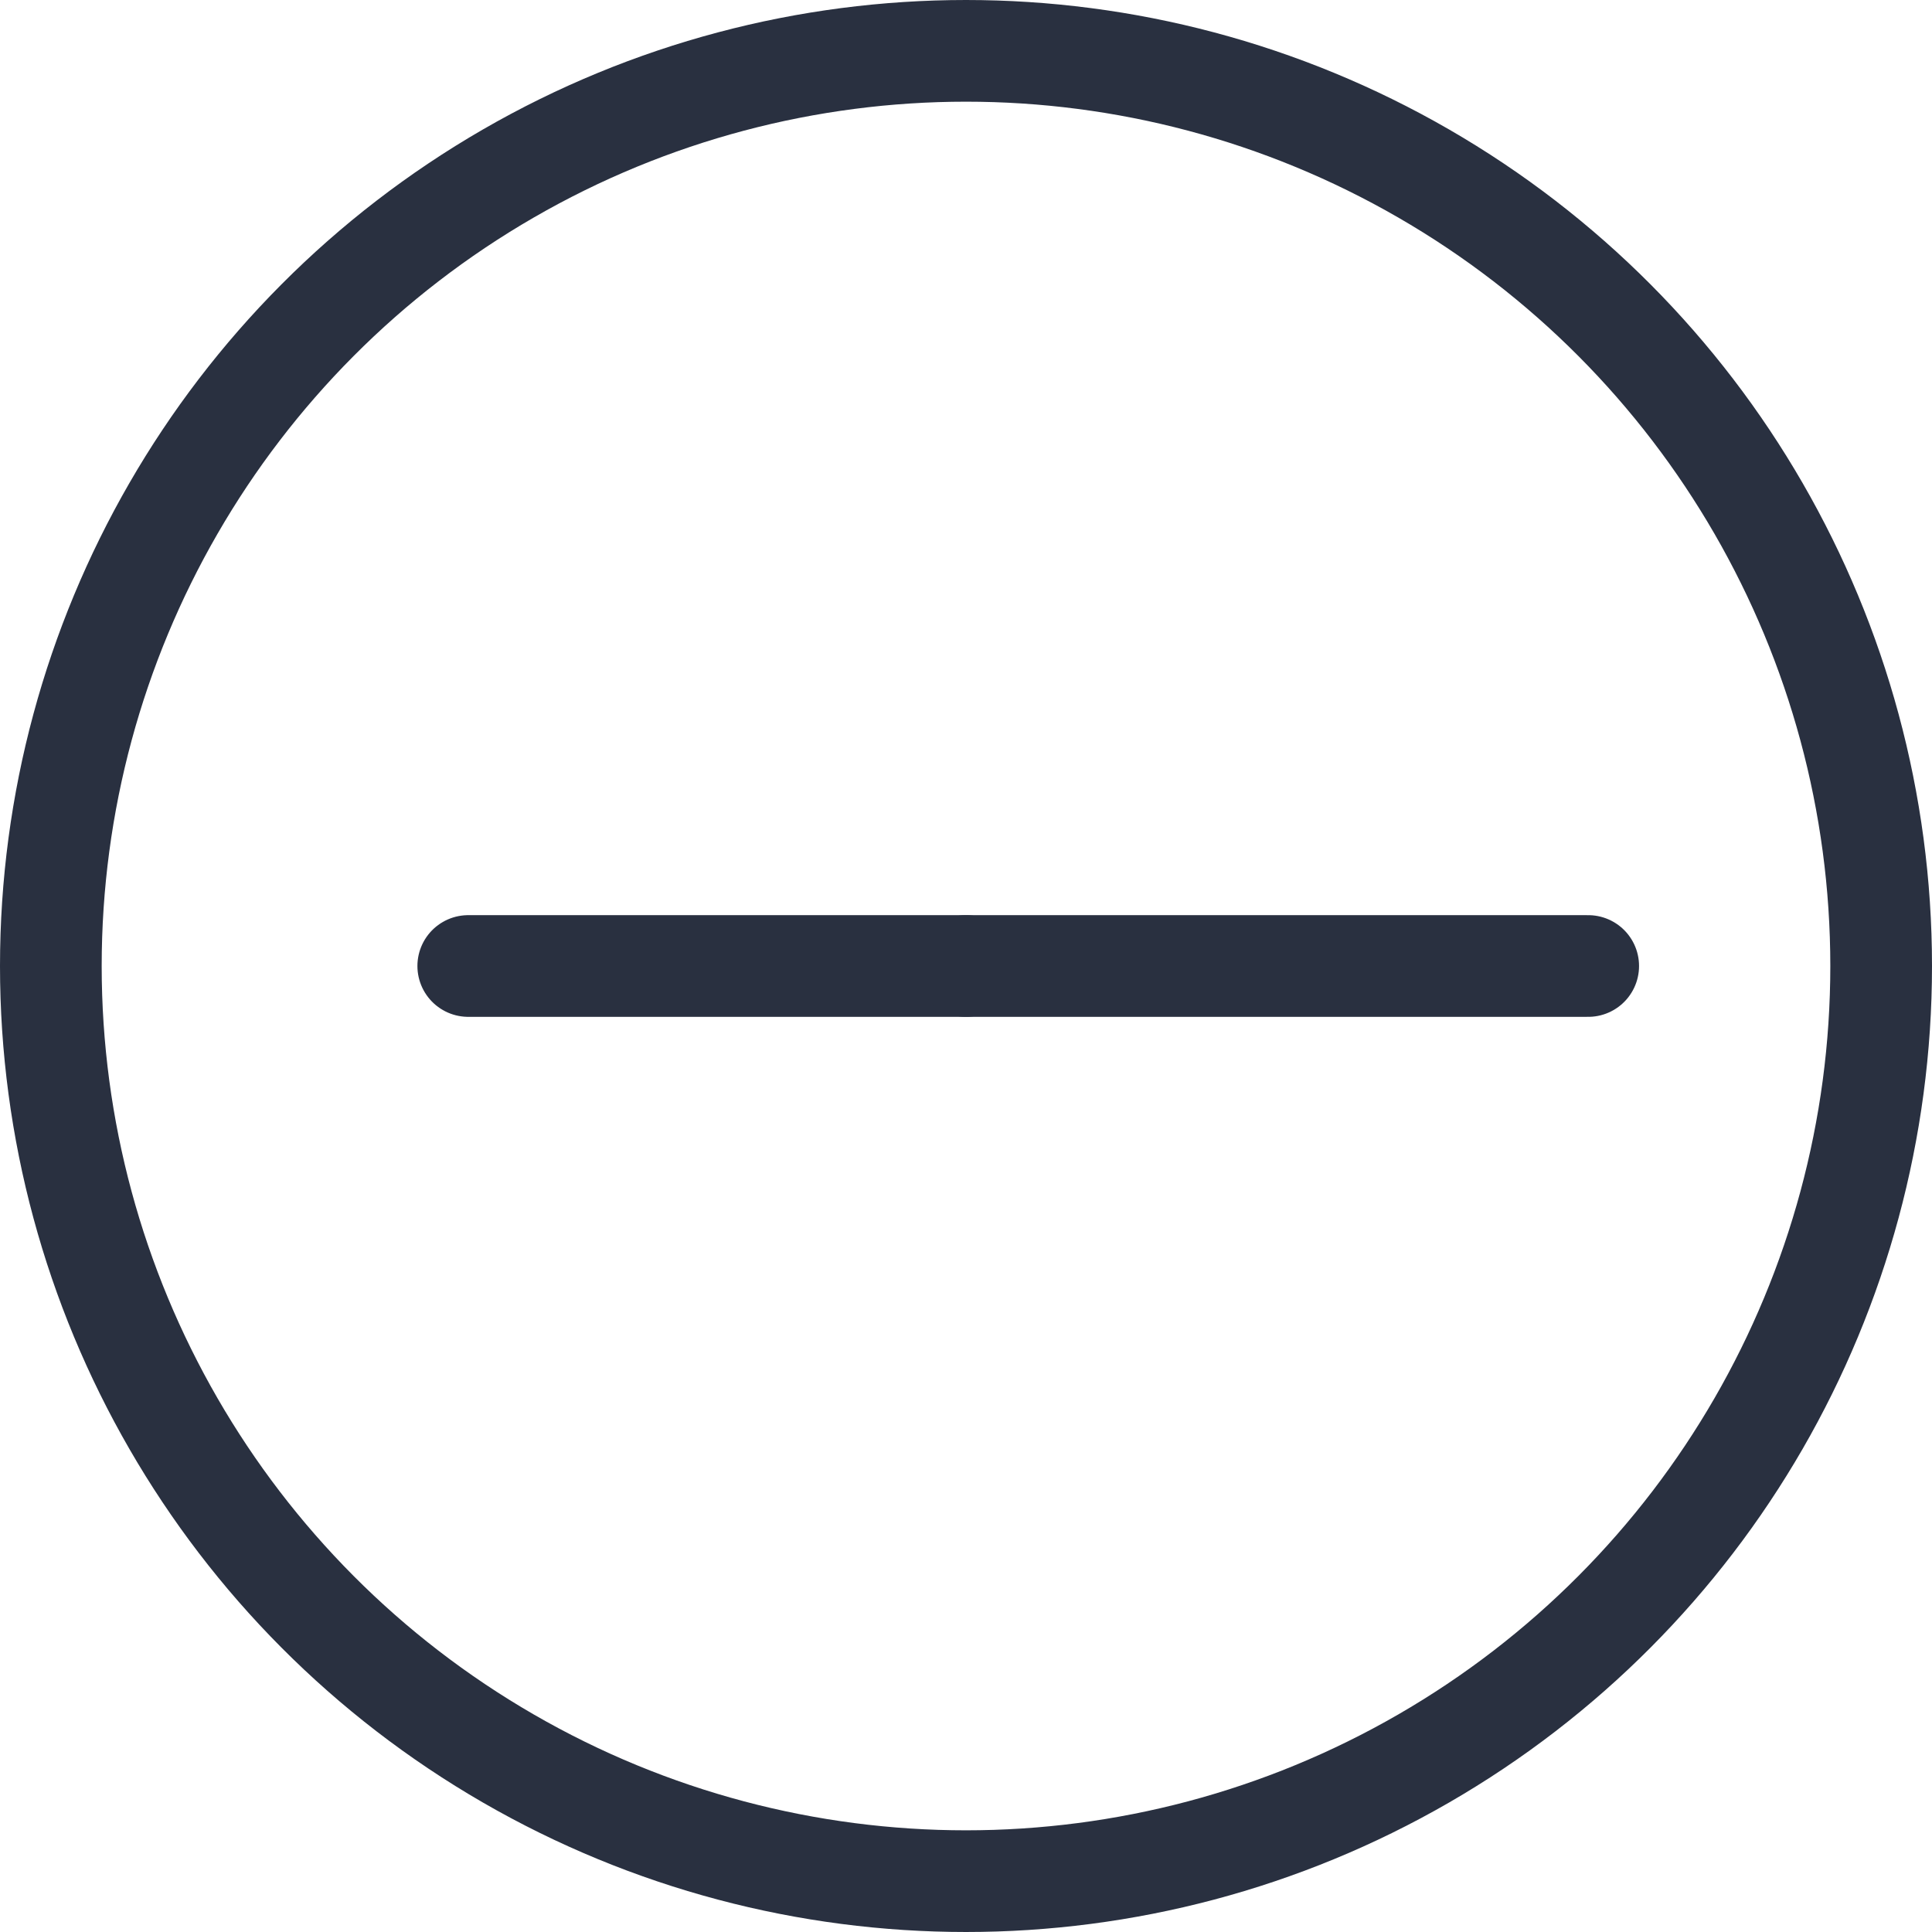
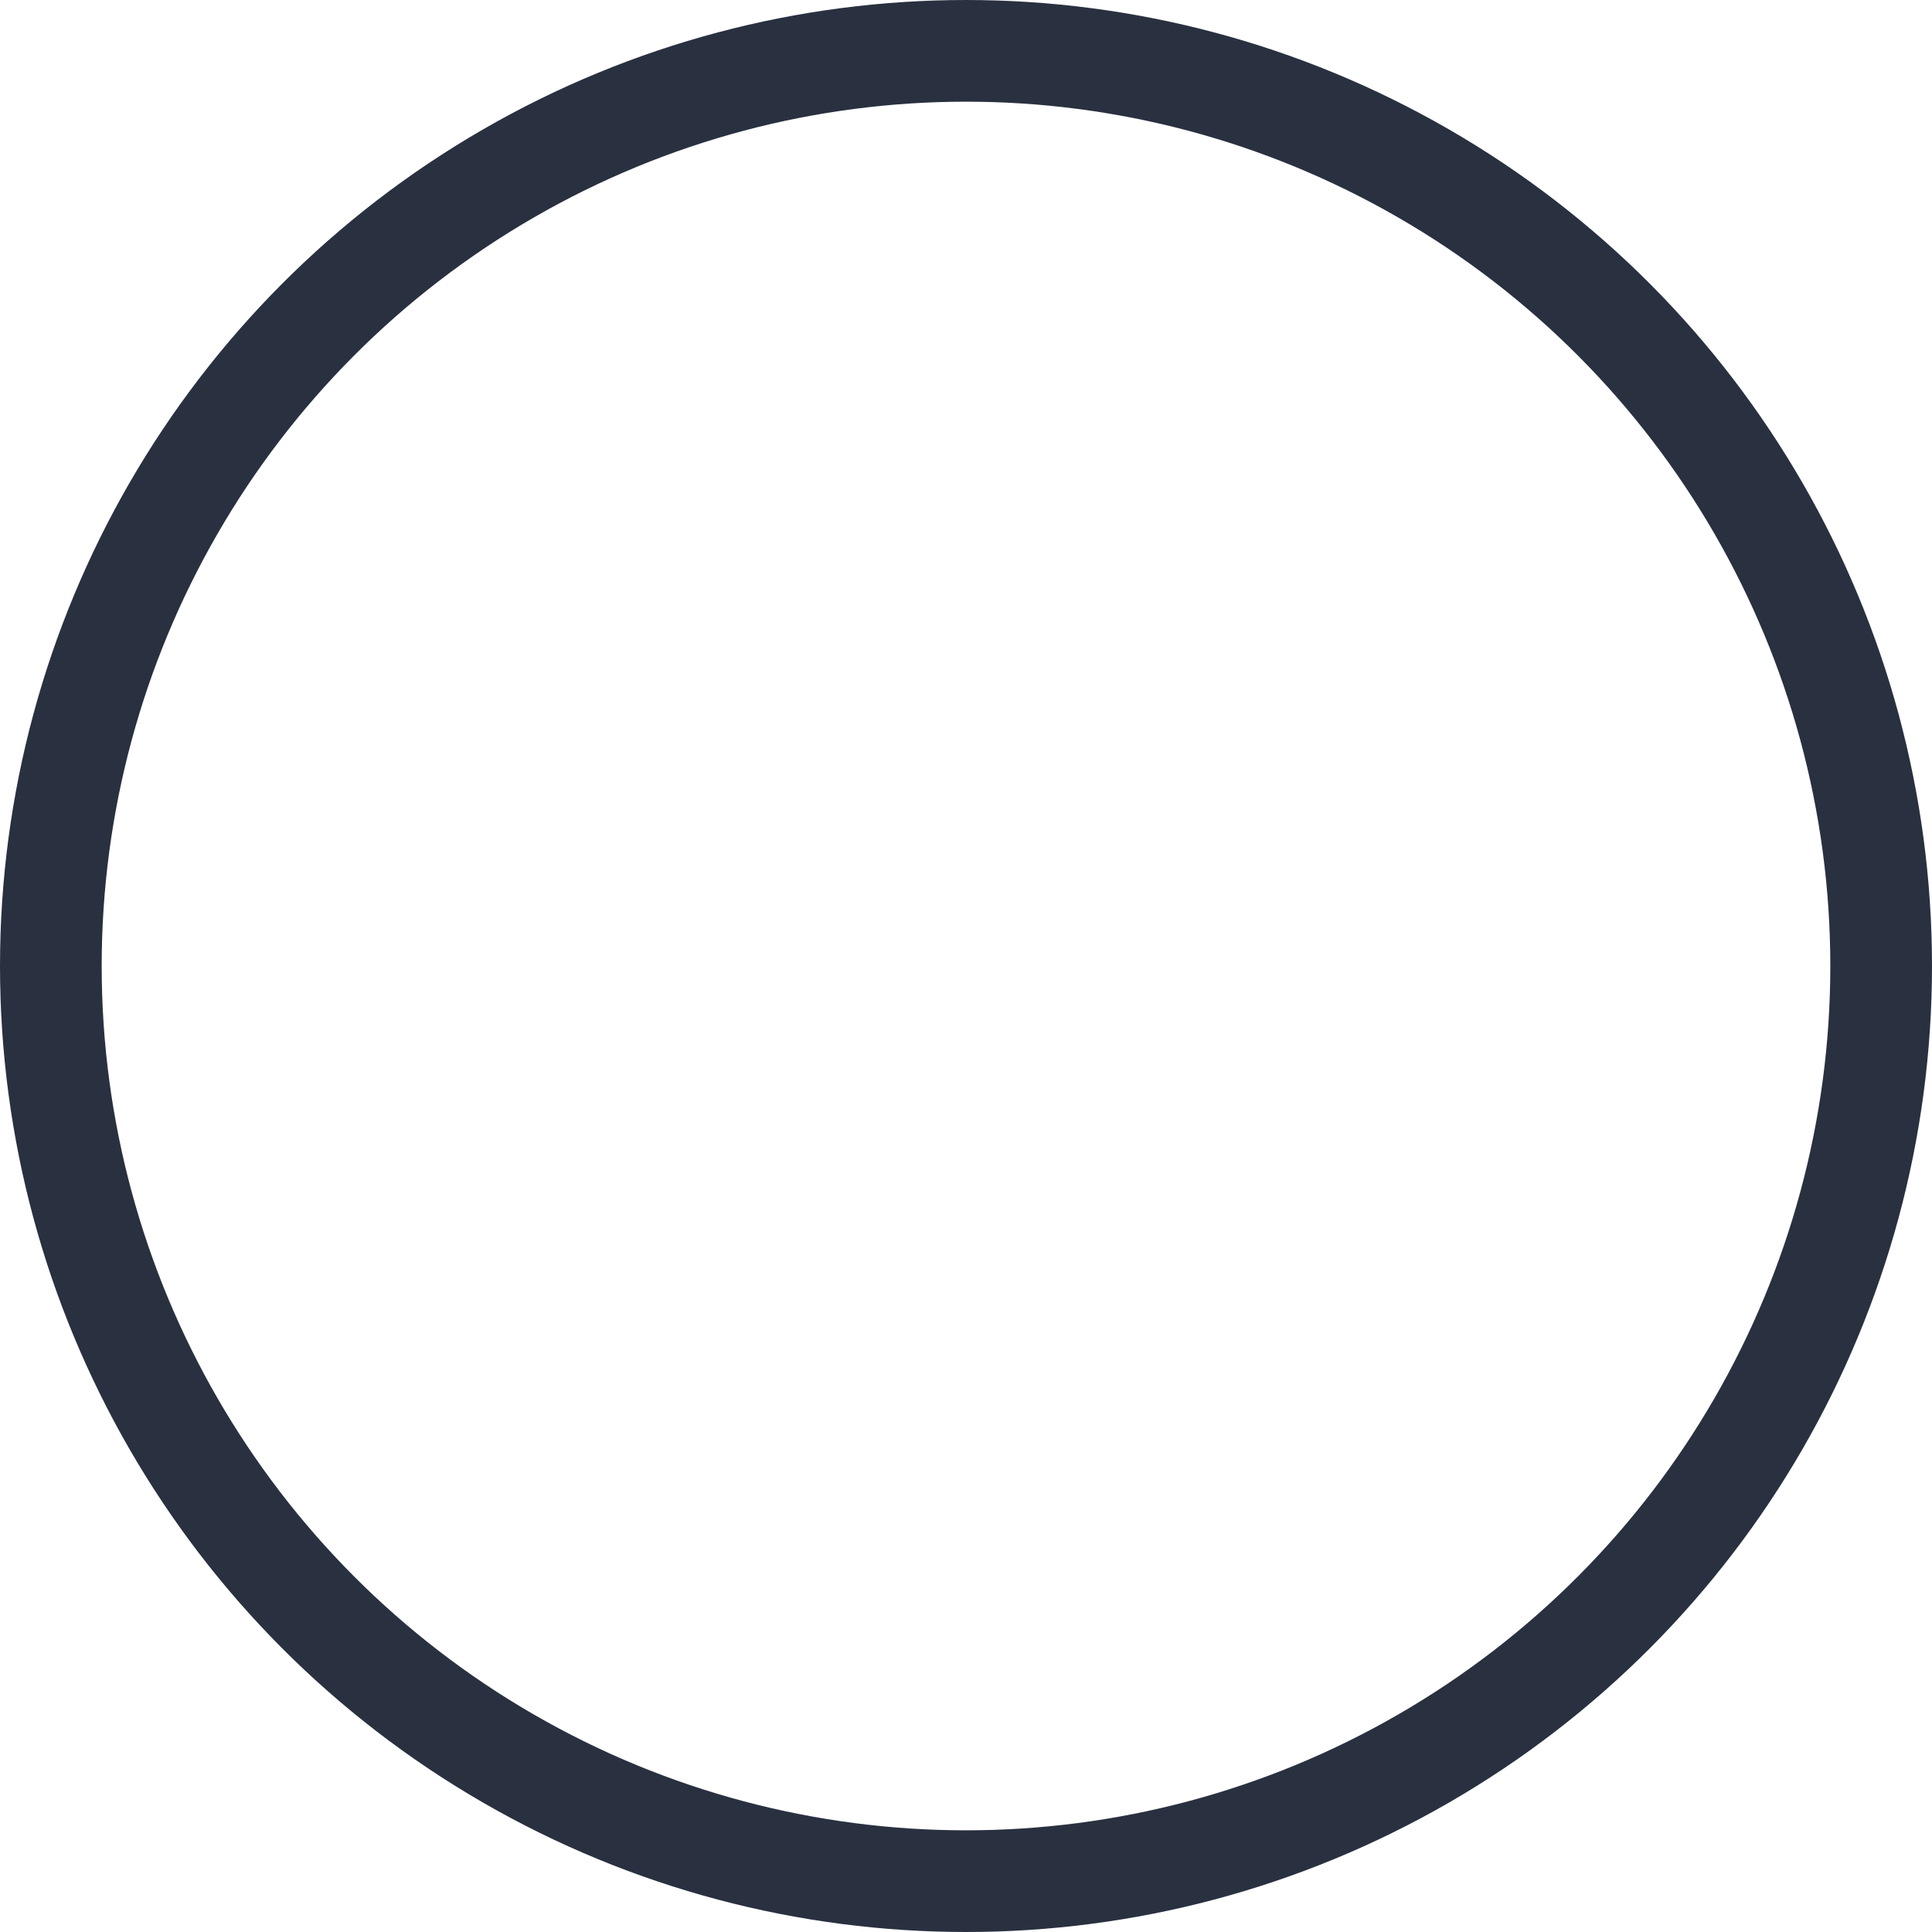
<svg xmlns="http://www.w3.org/2000/svg" width="19" height="19" viewBox="0 0 19 19">
  <g id="グループ_1721" data-name="グループ 1721" transform="translate(-21 -4389)">
    <g id="楕円形_345" data-name="楕円形 345" transform="translate(21 4389)" fill="none" stroke="#293040" stroke-width="1">
      <circle cx="9.5" cy="9.5" r="9.5" stroke="none" />
      <circle cx="9.5" cy="9.5" r="9" fill="none" />
    </g>
-     <line id="線_119" data-name="線 119" x1="4.895" transform="translate(25.605 4398.5)" fill="none" stroke="#293040" stroke-linecap="round" stroke-width="1" />
-     <line id="線_120" data-name="線 120" x2="6.119" transform="translate(30.5 4398.5)" fill="none" stroke="#293040" stroke-linecap="round" stroke-width="1" />
  </g>
</svg>